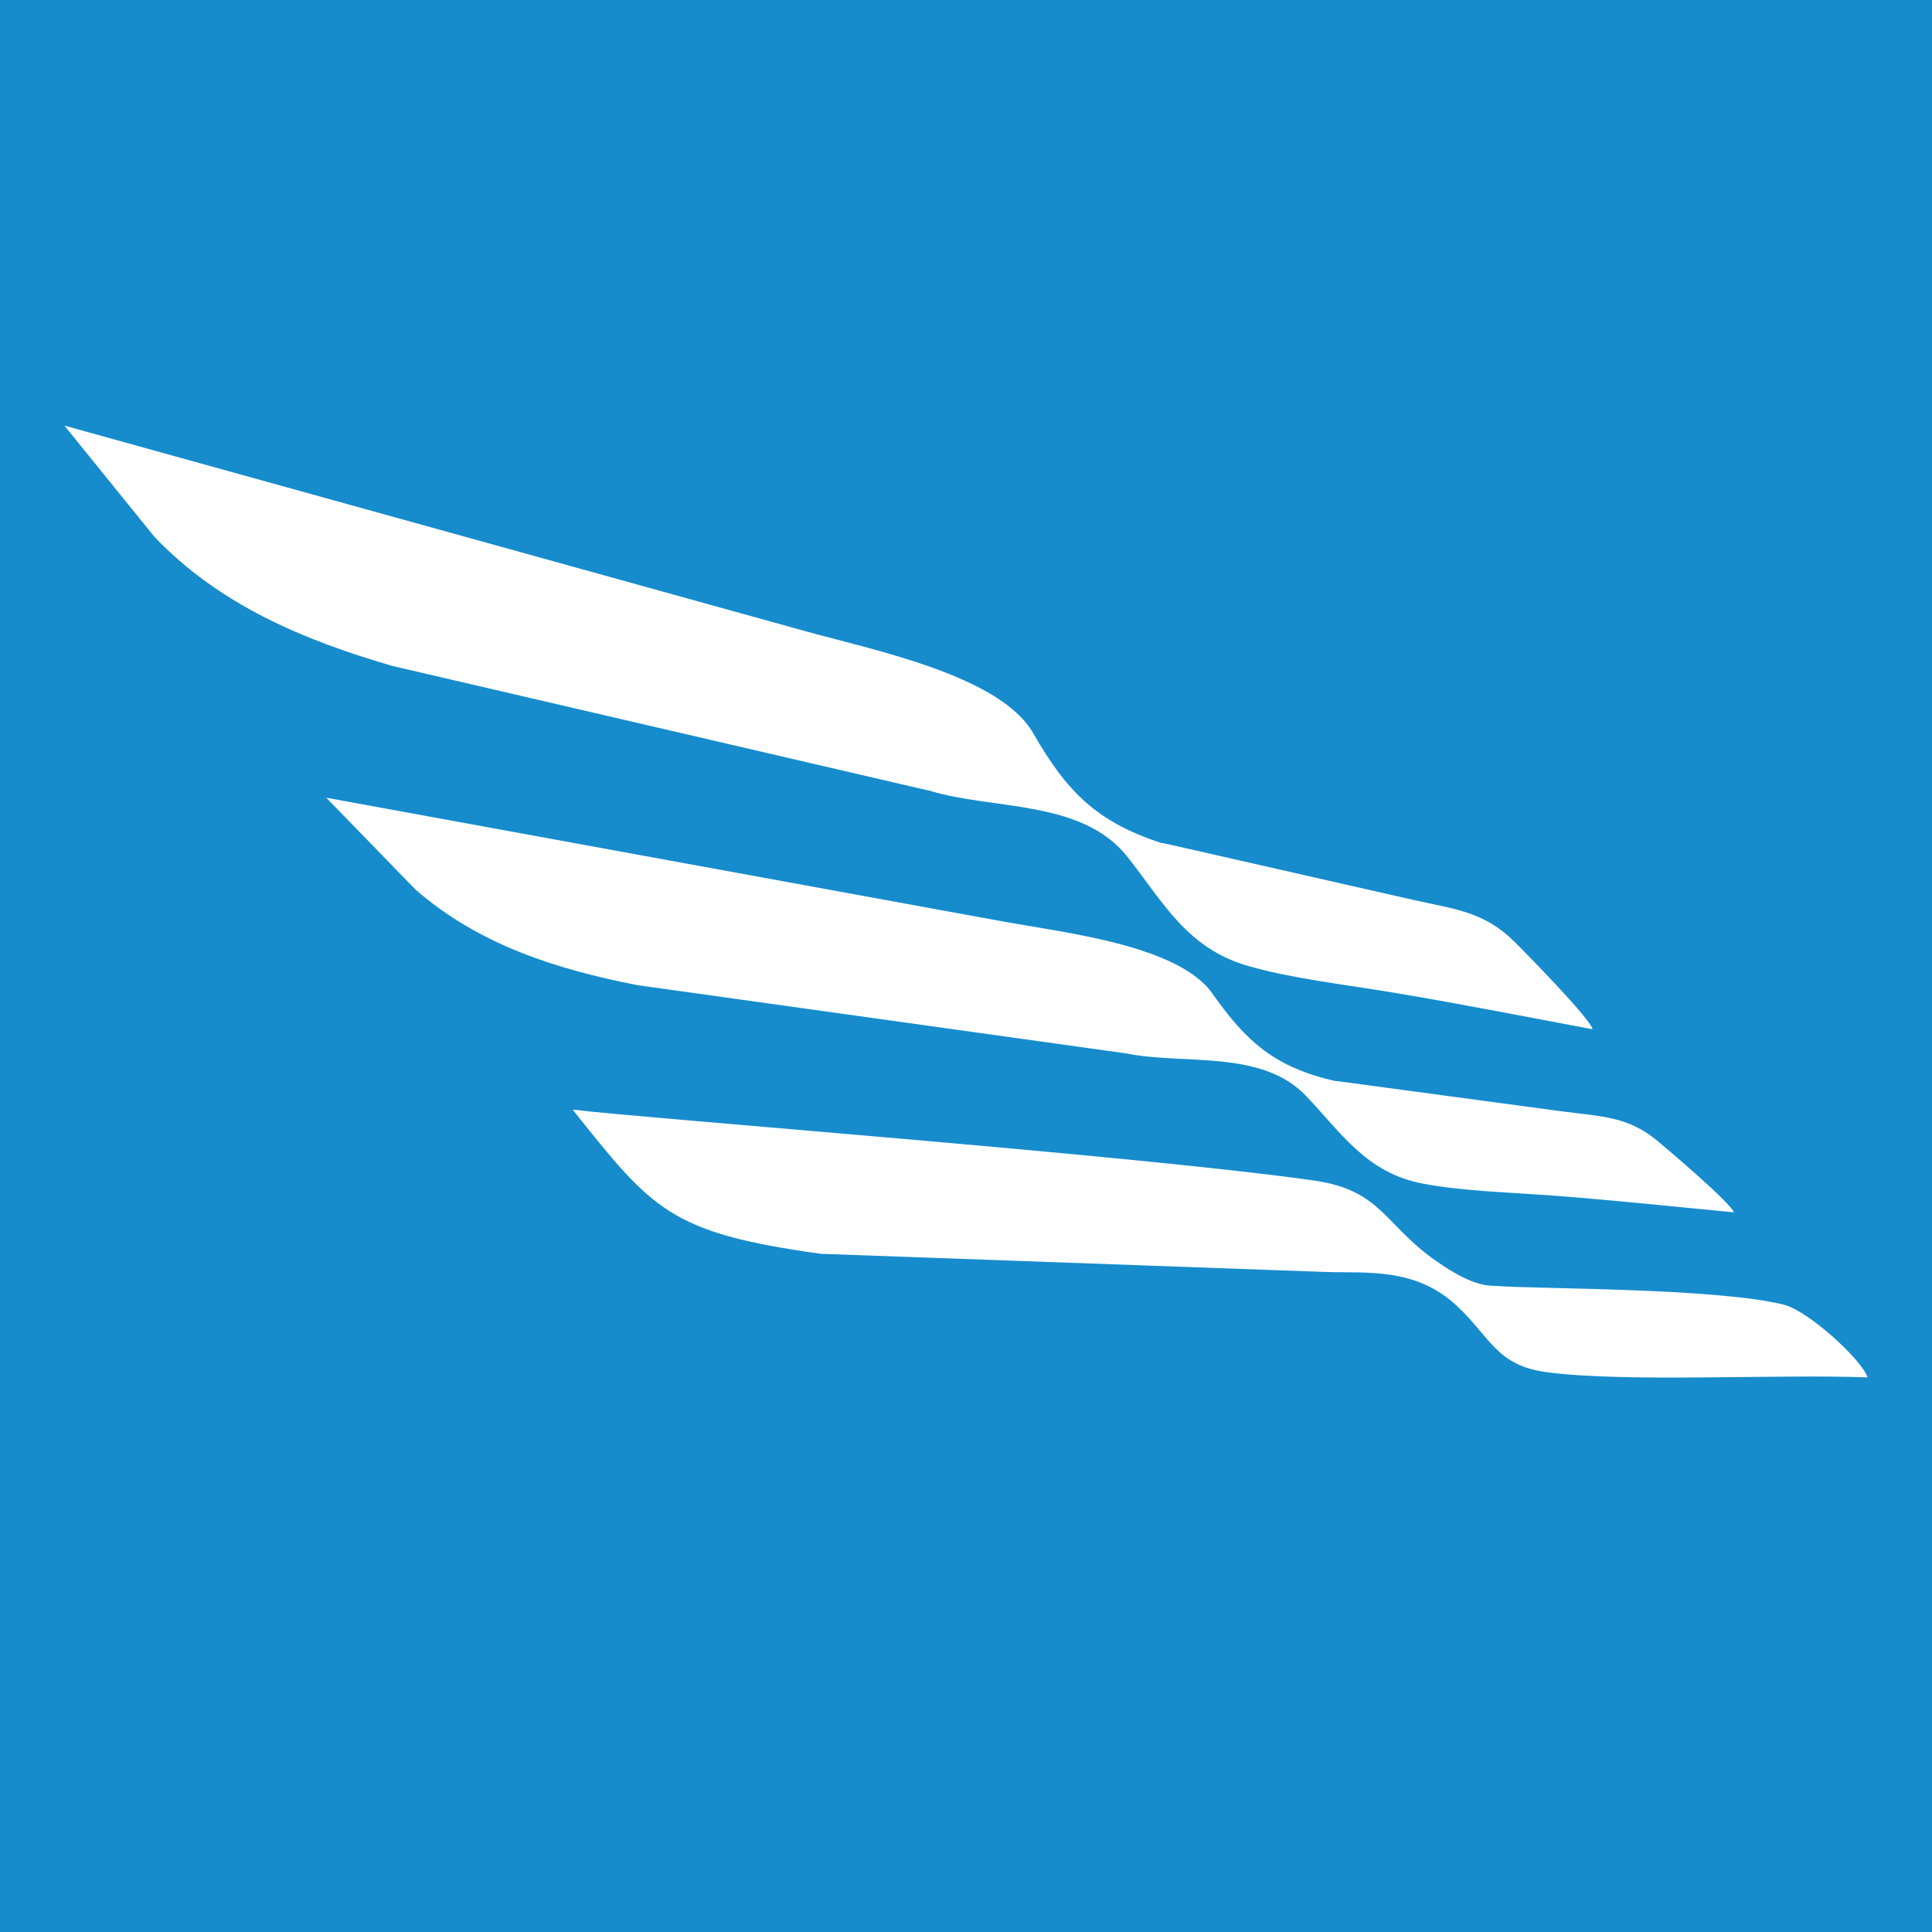
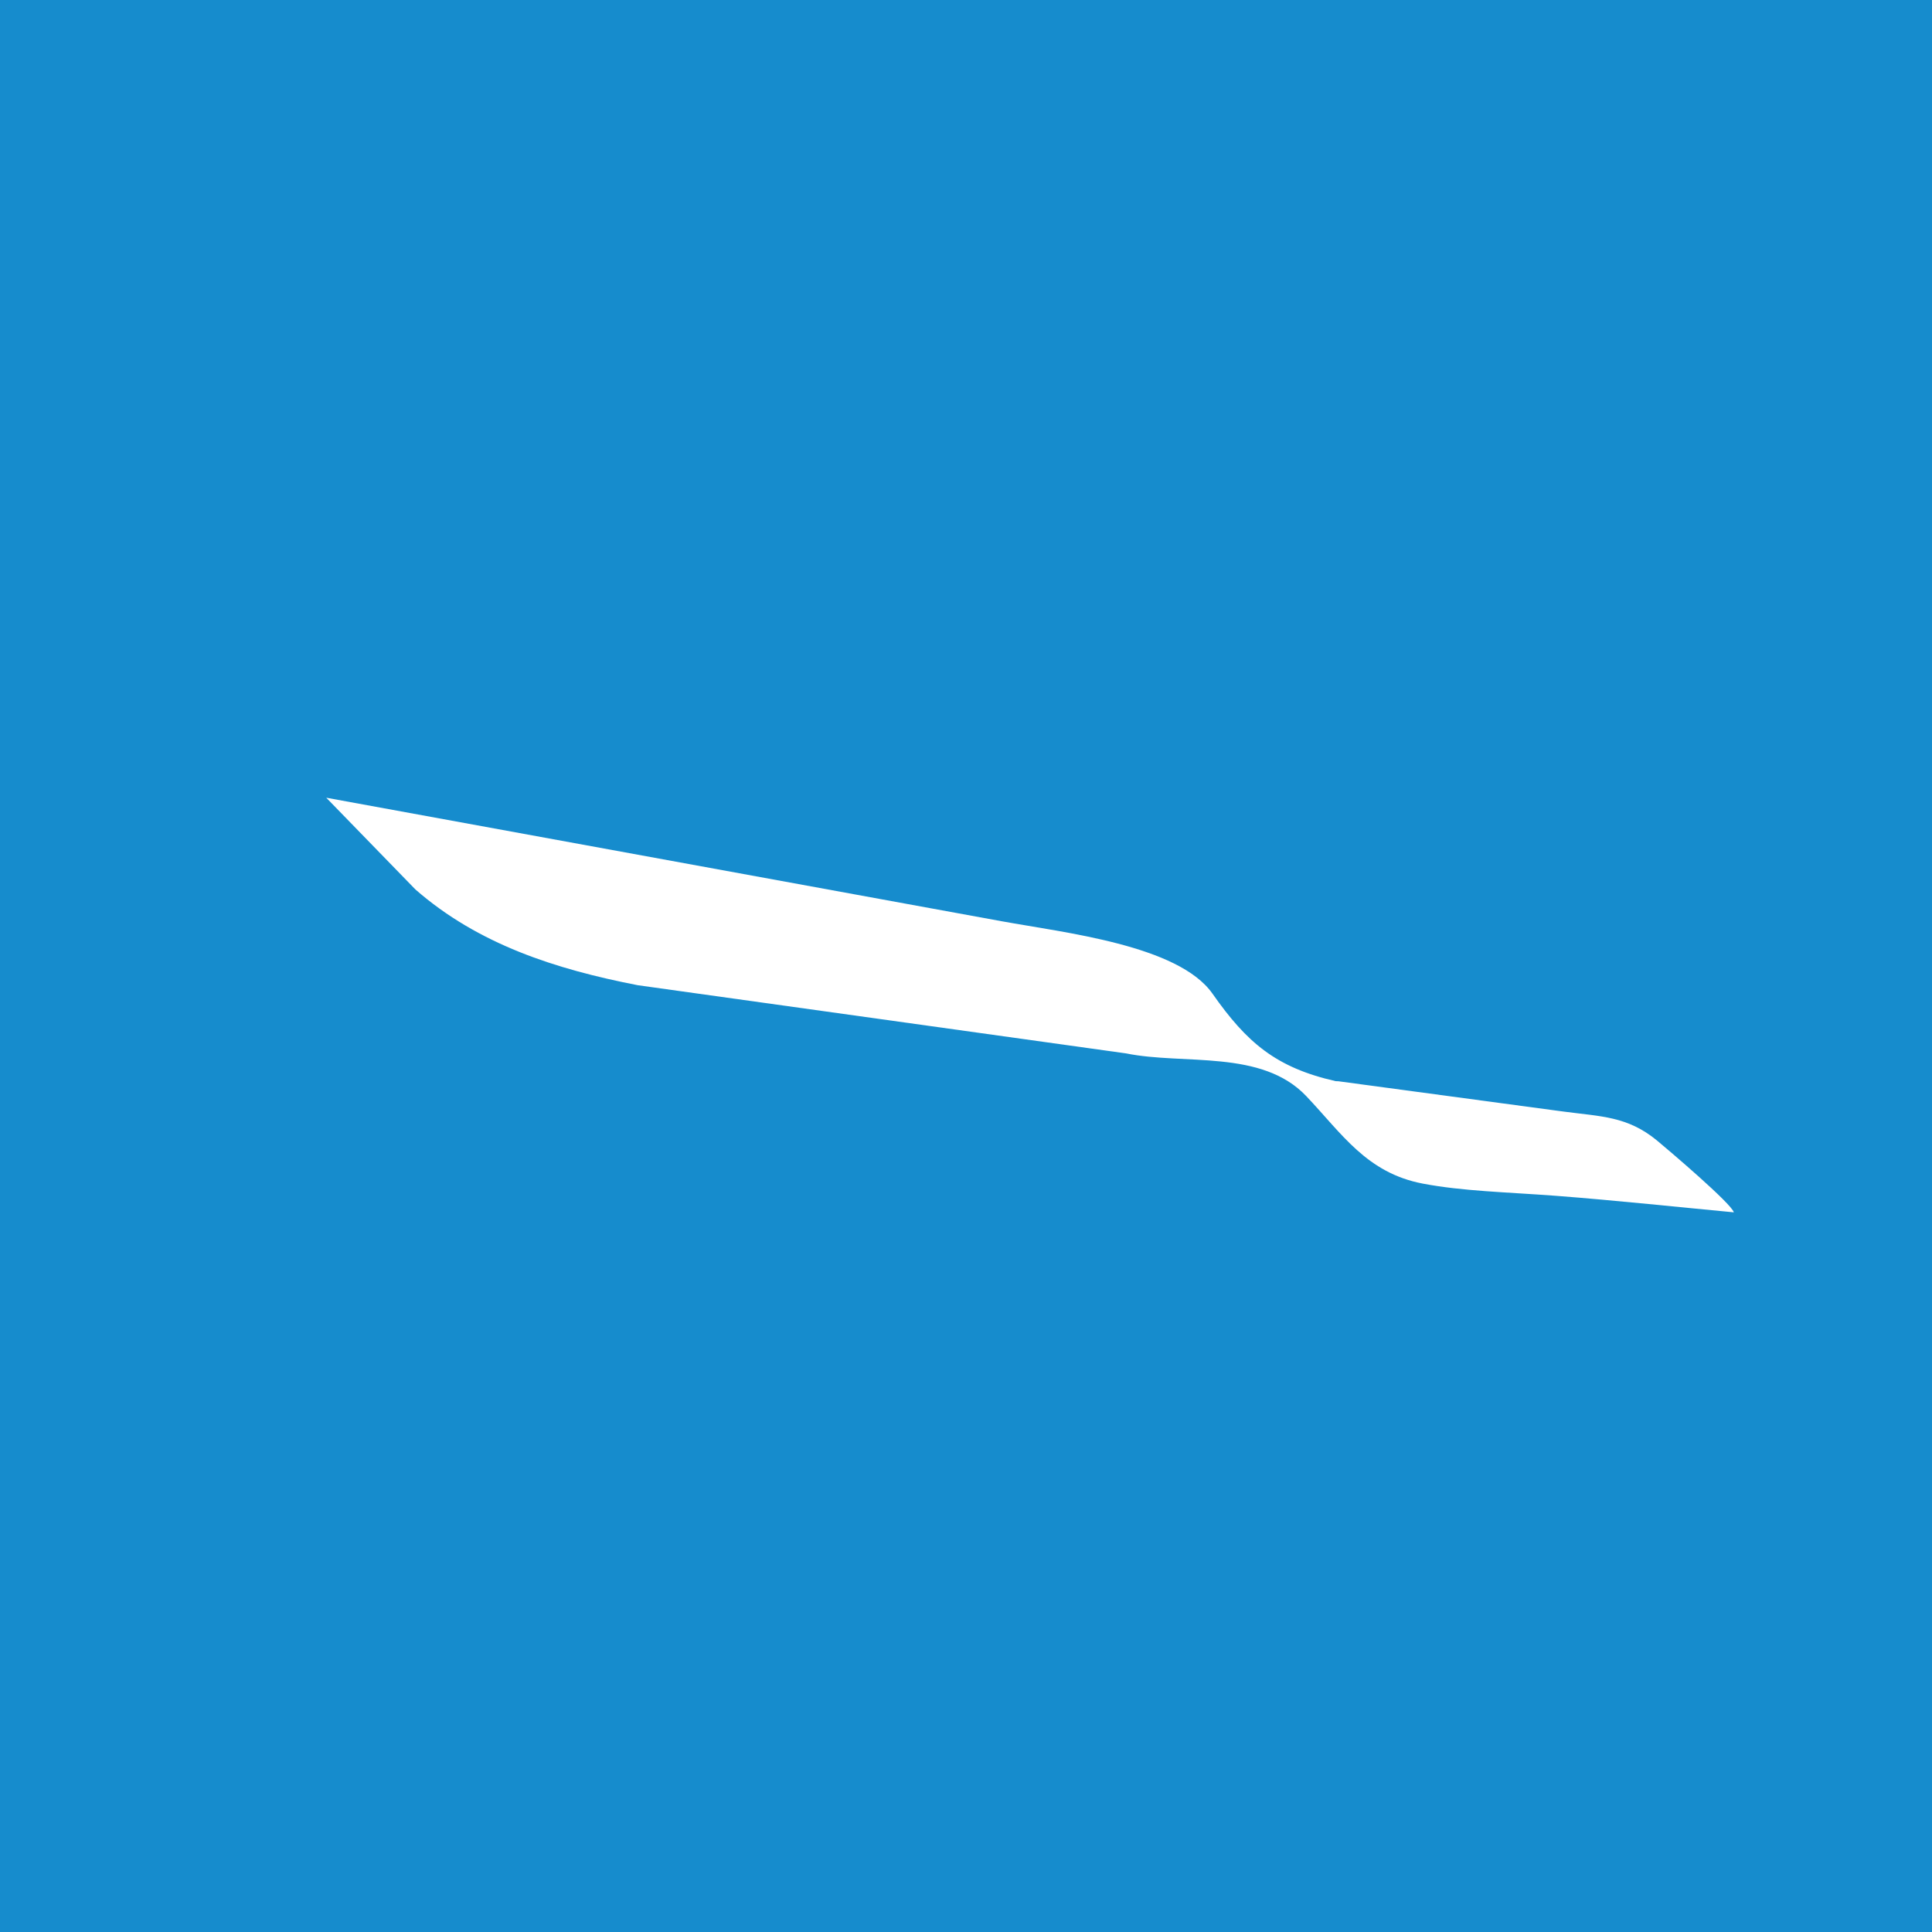
<svg xmlns="http://www.w3.org/2000/svg" version="1.1" id="_x35_4" x="0px" y="0px" width="30px" height="30px" viewBox="0 0 30 30" enable-background="new 0 0 30 30" xml:space="preserve">
  <rect fill="#168CCD" width="30" height="30" />
  <g>
-     <path fill-rule="evenodd" clip-rule="evenodd" fill="#FFFFFF" d="M24.729,15.982c-0.027-0.155-1.032-1.181-1.217-1.363   c-0.474-0.469-0.935-0.502-1.568-0.646l-0.125-0.028l-3.732-0.848l-0.05-0.006c-1.012-0.328-1.475-0.803-1.995-1.708   c-0.512-0.892-2.462-1.284-3.543-1.584L1,6.609l1.4,1.729c1.001,1.048,2.299,1.598,3.697,2.004l8.354,1.941   c0.985,0.294,2.355,0.135,3.055,1.021c0.559,0.707,0.924,1.424,1.88,1.697c0.679,0.194,1.424,0.275,2.295,0.42   C22.707,15.592,23.869,15.822,24.729,15.982L24.729,15.982z" />
    <path fill-rule="evenodd" clip-rule="evenodd" fill="#FFFFFF" d="M26.923,18.825c-0.037-0.136-1.014-0.967-1.193-1.115   c-0.46-0.379-0.872-0.372-1.446-0.449l-0.113-0.015l-3.387-0.456l-0.045-0.002c-0.926-0.211-1.377-0.596-1.912-1.359   c-0.528-0.752-2.293-0.945-3.279-1.125L5.066,12.387l1.385,1.425c0.975,0.852,2.174,1.237,3.45,1.486l7.584,1.059   c0.899,0.183,2.104-0.068,2.799,0.664c0.554,0.584,0.938,1.192,1.809,1.358c0.62,0.118,1.288,0.131,2.074,0.19   C25.094,18.64,26.145,18.752,26.923,18.825L26.923,18.825z" />
-     <path fill-rule="evenodd" clip-rule="evenodd" fill="#FFFFFF" d="M29,21.388c-0.092-0.277-0.92-1.035-1.305-1.13   c-1.061-0.262-3.838-0.24-4.48-0.291c-0.313,0.007-0.654-0.205-0.914-0.386c-0.806-0.561-0.848-1.098-1.889-1.248   c-2.678-0.386-10.488-0.973-11.52-1.103c1.237,1.548,1.496,1.914,3.854,2.239l7.835,0.282c0.639,0.022,1.399-0.077,2.047,0.532   c0.517,0.486,0.613,0.922,1.388,1.024C25.234,21.47,27.579,21.335,29,21.388L29,21.388z" />
  </g>
</svg>